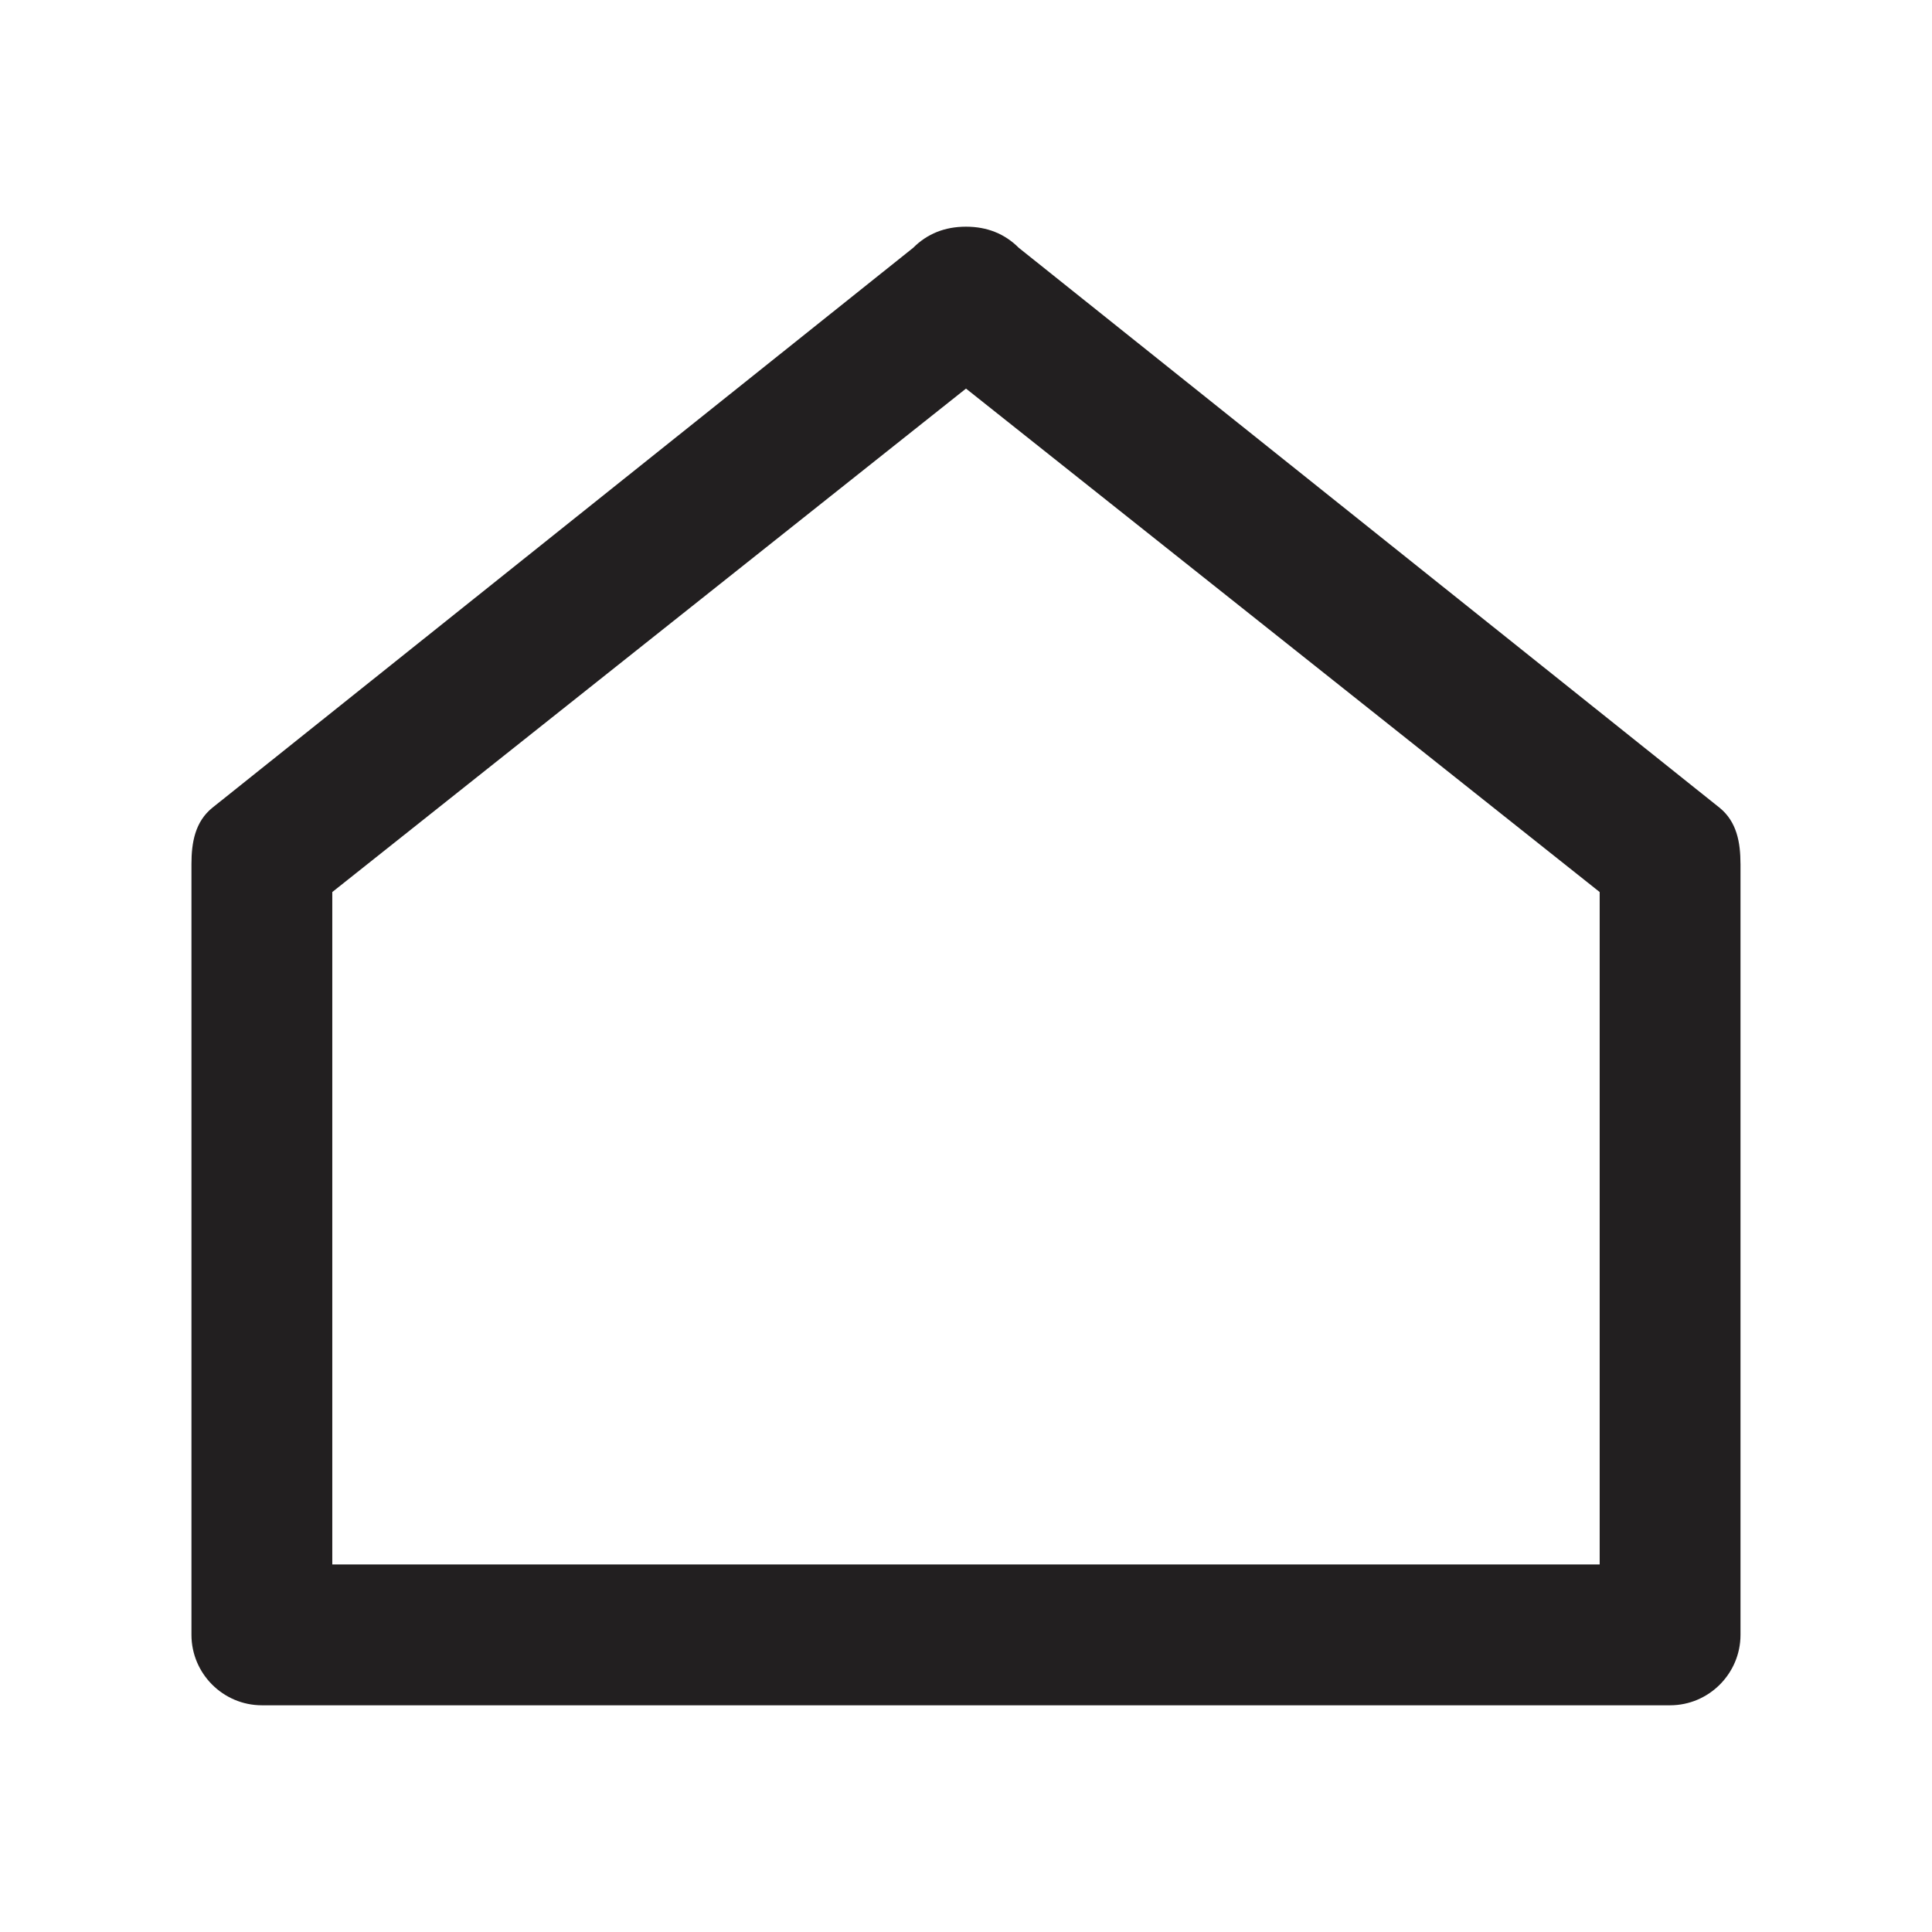
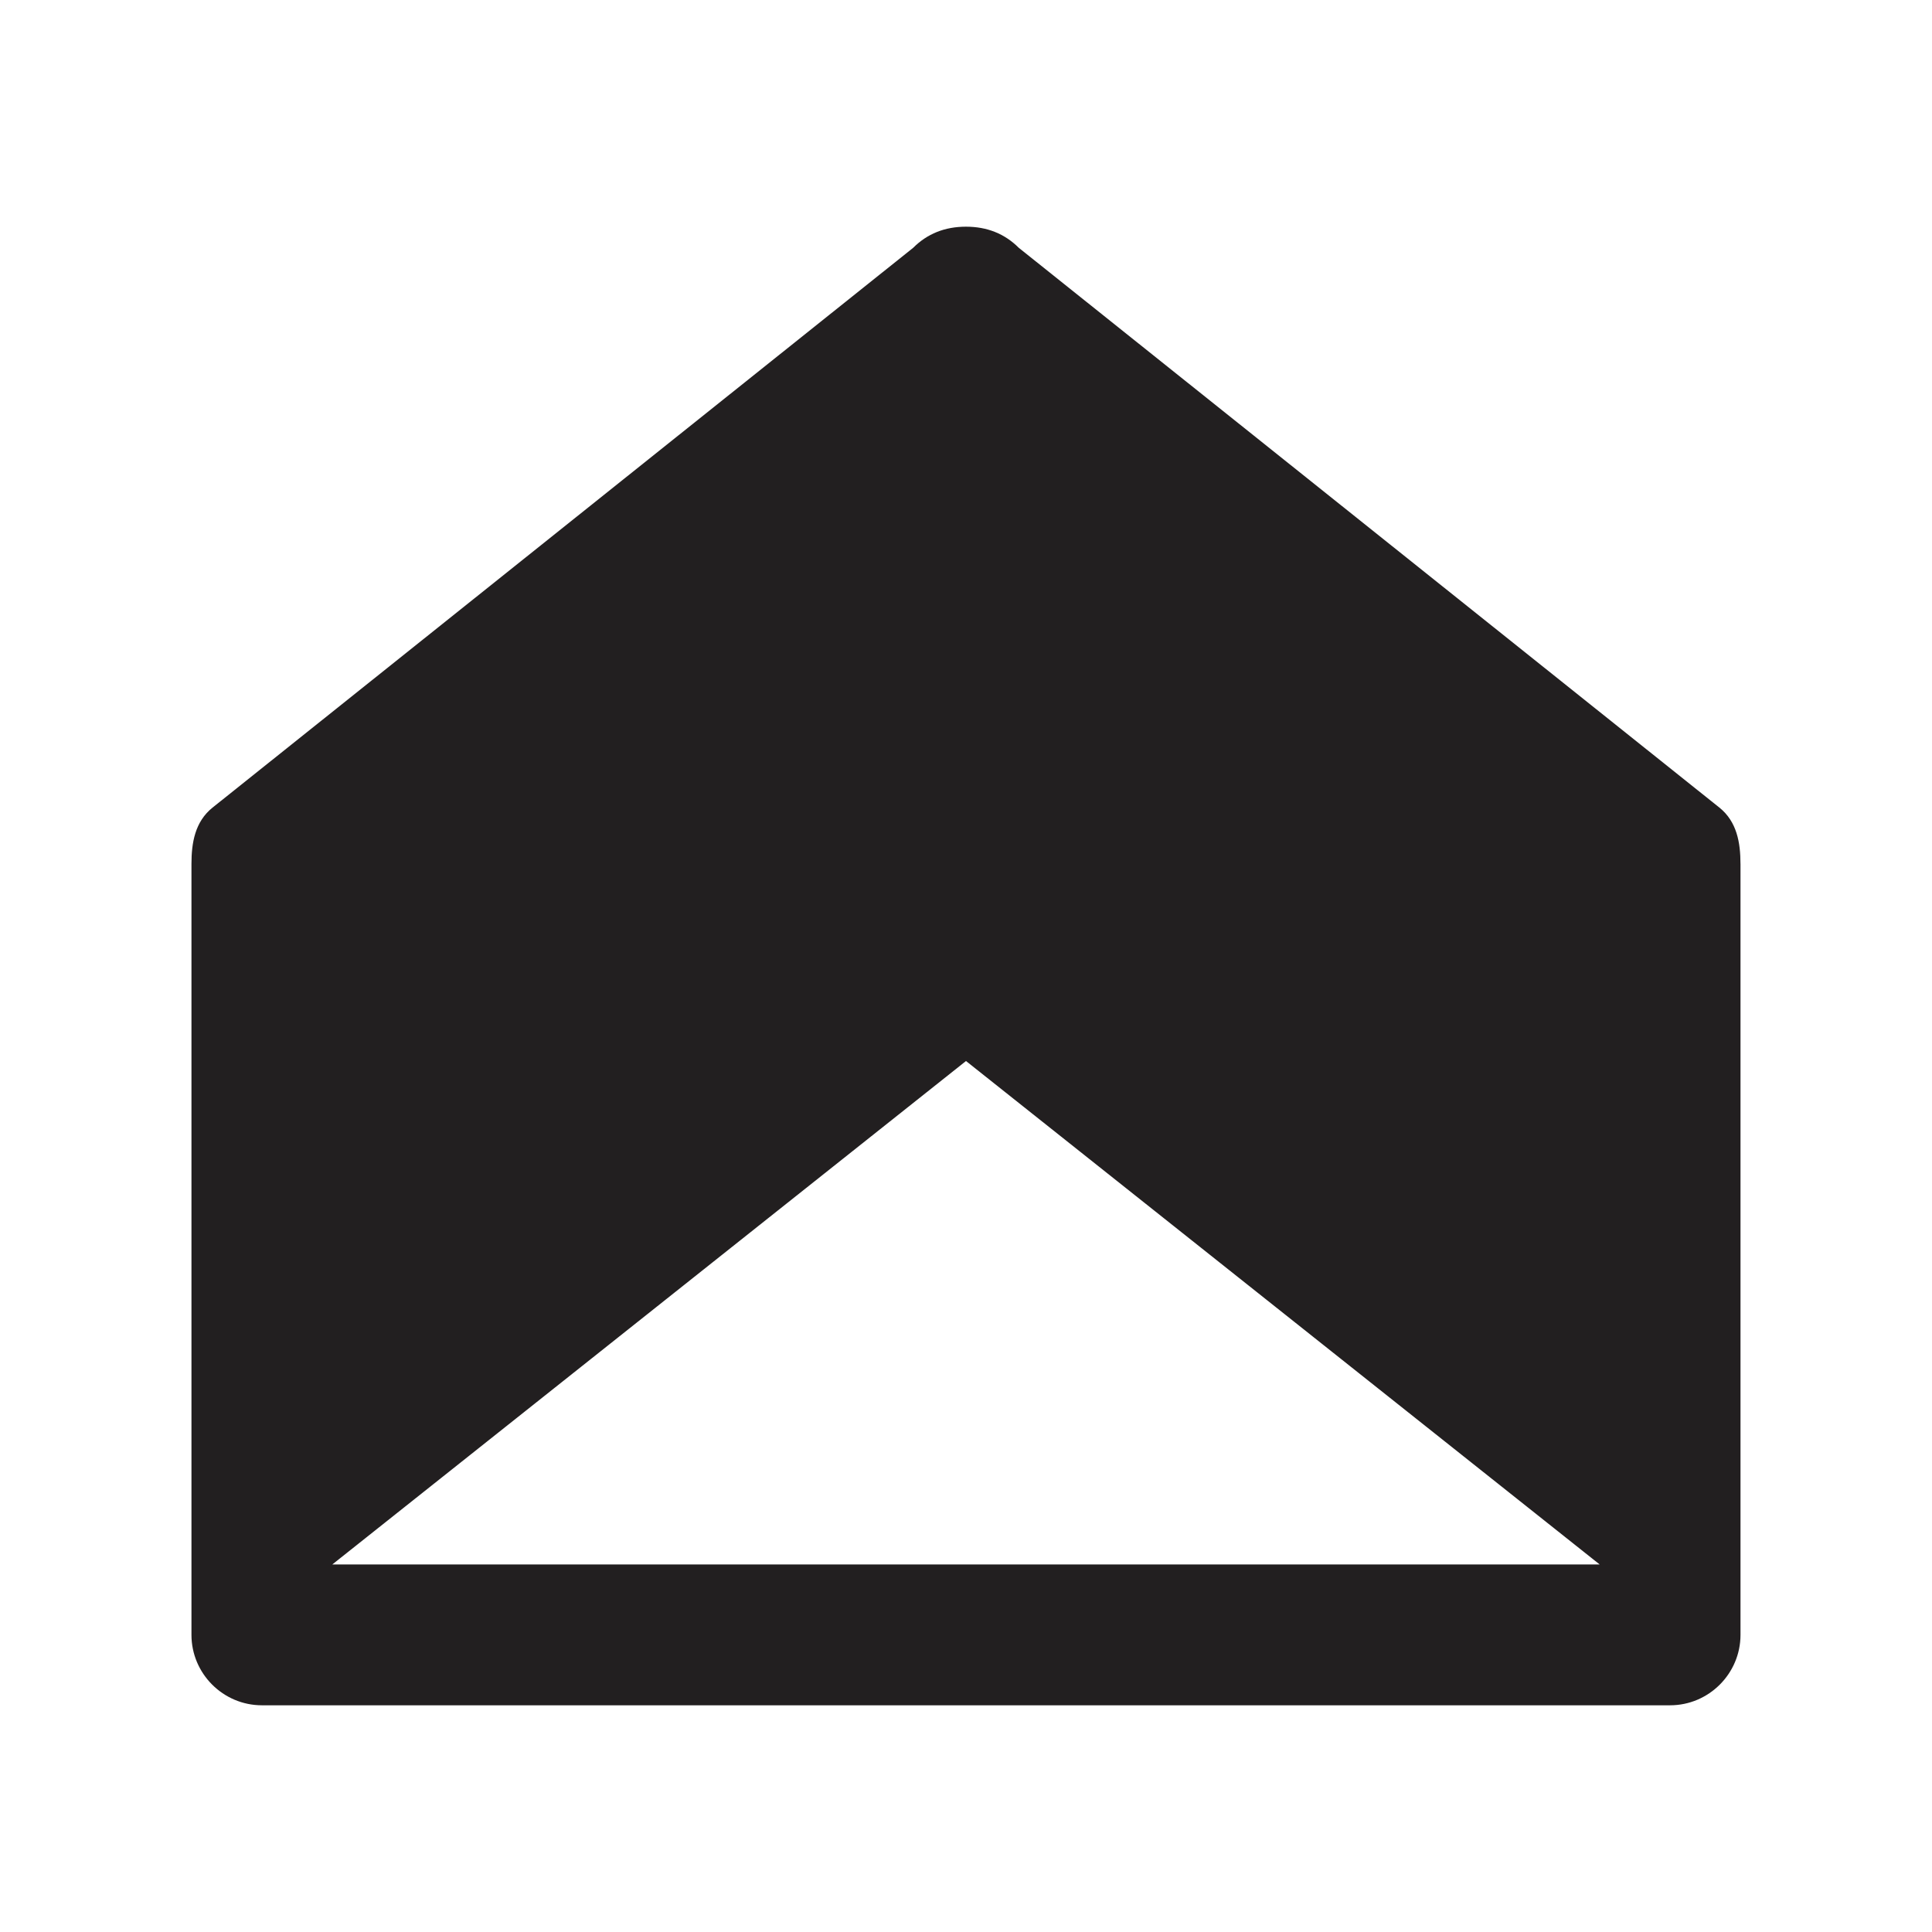
<svg xmlns="http://www.w3.org/2000/svg" width="800px" height="800px" version="1.1" viewBox="144 144 512 512">
-   <path d="m605.25 372.94v204.32c0 10.262-8.398 18.66-18.66 18.66h-373.19c-10.262 0-18.66-8.398-18.66-18.66v-204.32c0-5.598 0.934-11.195 5.598-14.926l185.66-148.34c3.731-3.734 8.398-5.598 13.996-5.598s10.262 1.867 13.996 5.598l185.66 148.34c4.66 3.731 5.594 9.328 5.594 14.926zm-373.19 185.66h335.87v-178.2l-167.93-133.42-167.94 133.42z" fill="#221f20" fill-rule="evenodd" />
+   <path d="m605.25 372.94v204.32c0 10.262-8.398 18.66-18.66 18.66h-373.19c-10.262 0-18.66-8.398-18.66-18.66v-204.32c0-5.598 0.934-11.195 5.598-14.926l185.66-148.34c3.731-3.734 8.398-5.598 13.996-5.598s10.262 1.867 13.996 5.598l185.66 148.34c4.66 3.731 5.594 9.328 5.594 14.926zm-373.19 185.66h335.87l-167.93-133.42-167.94 133.42z" fill="#221f20" fill-rule="evenodd" />
</svg>